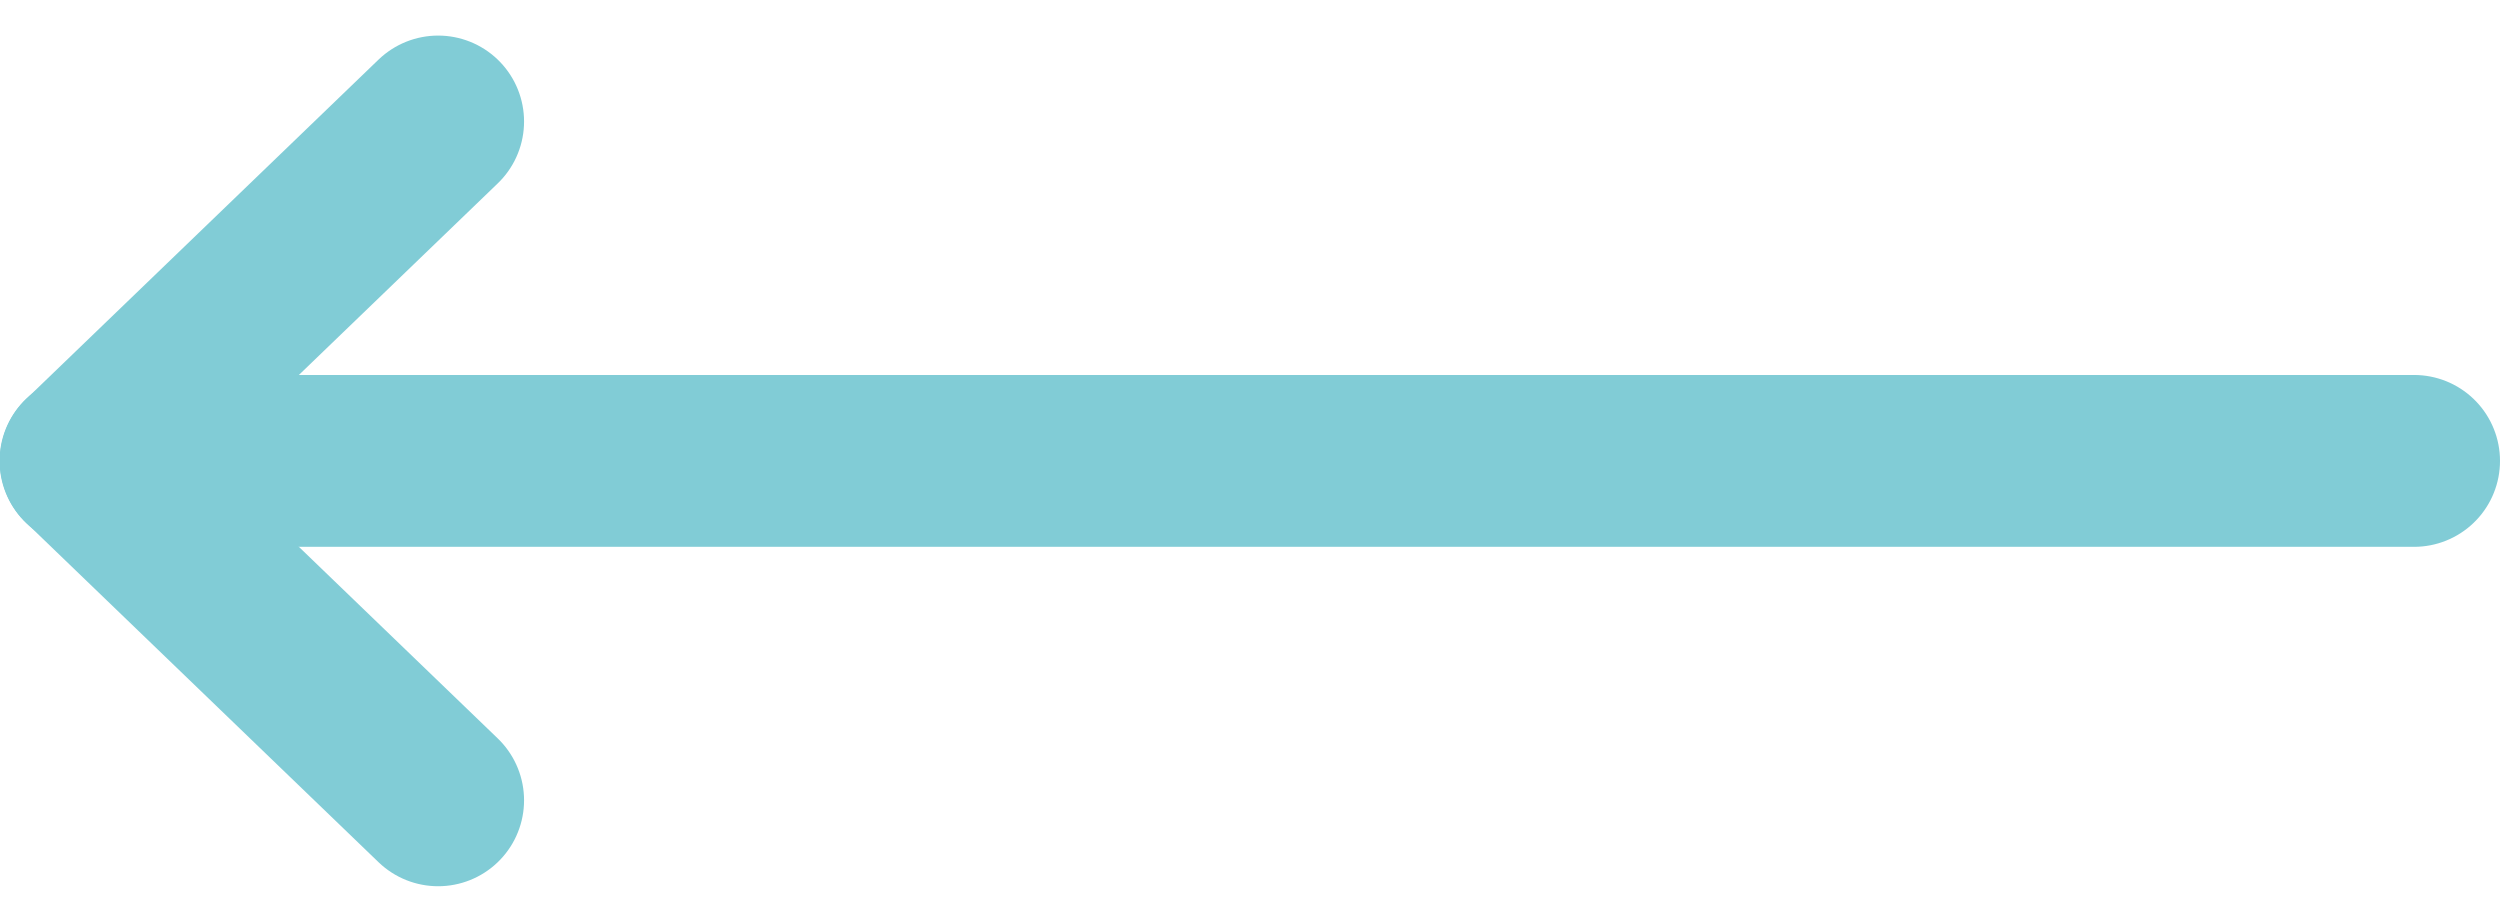
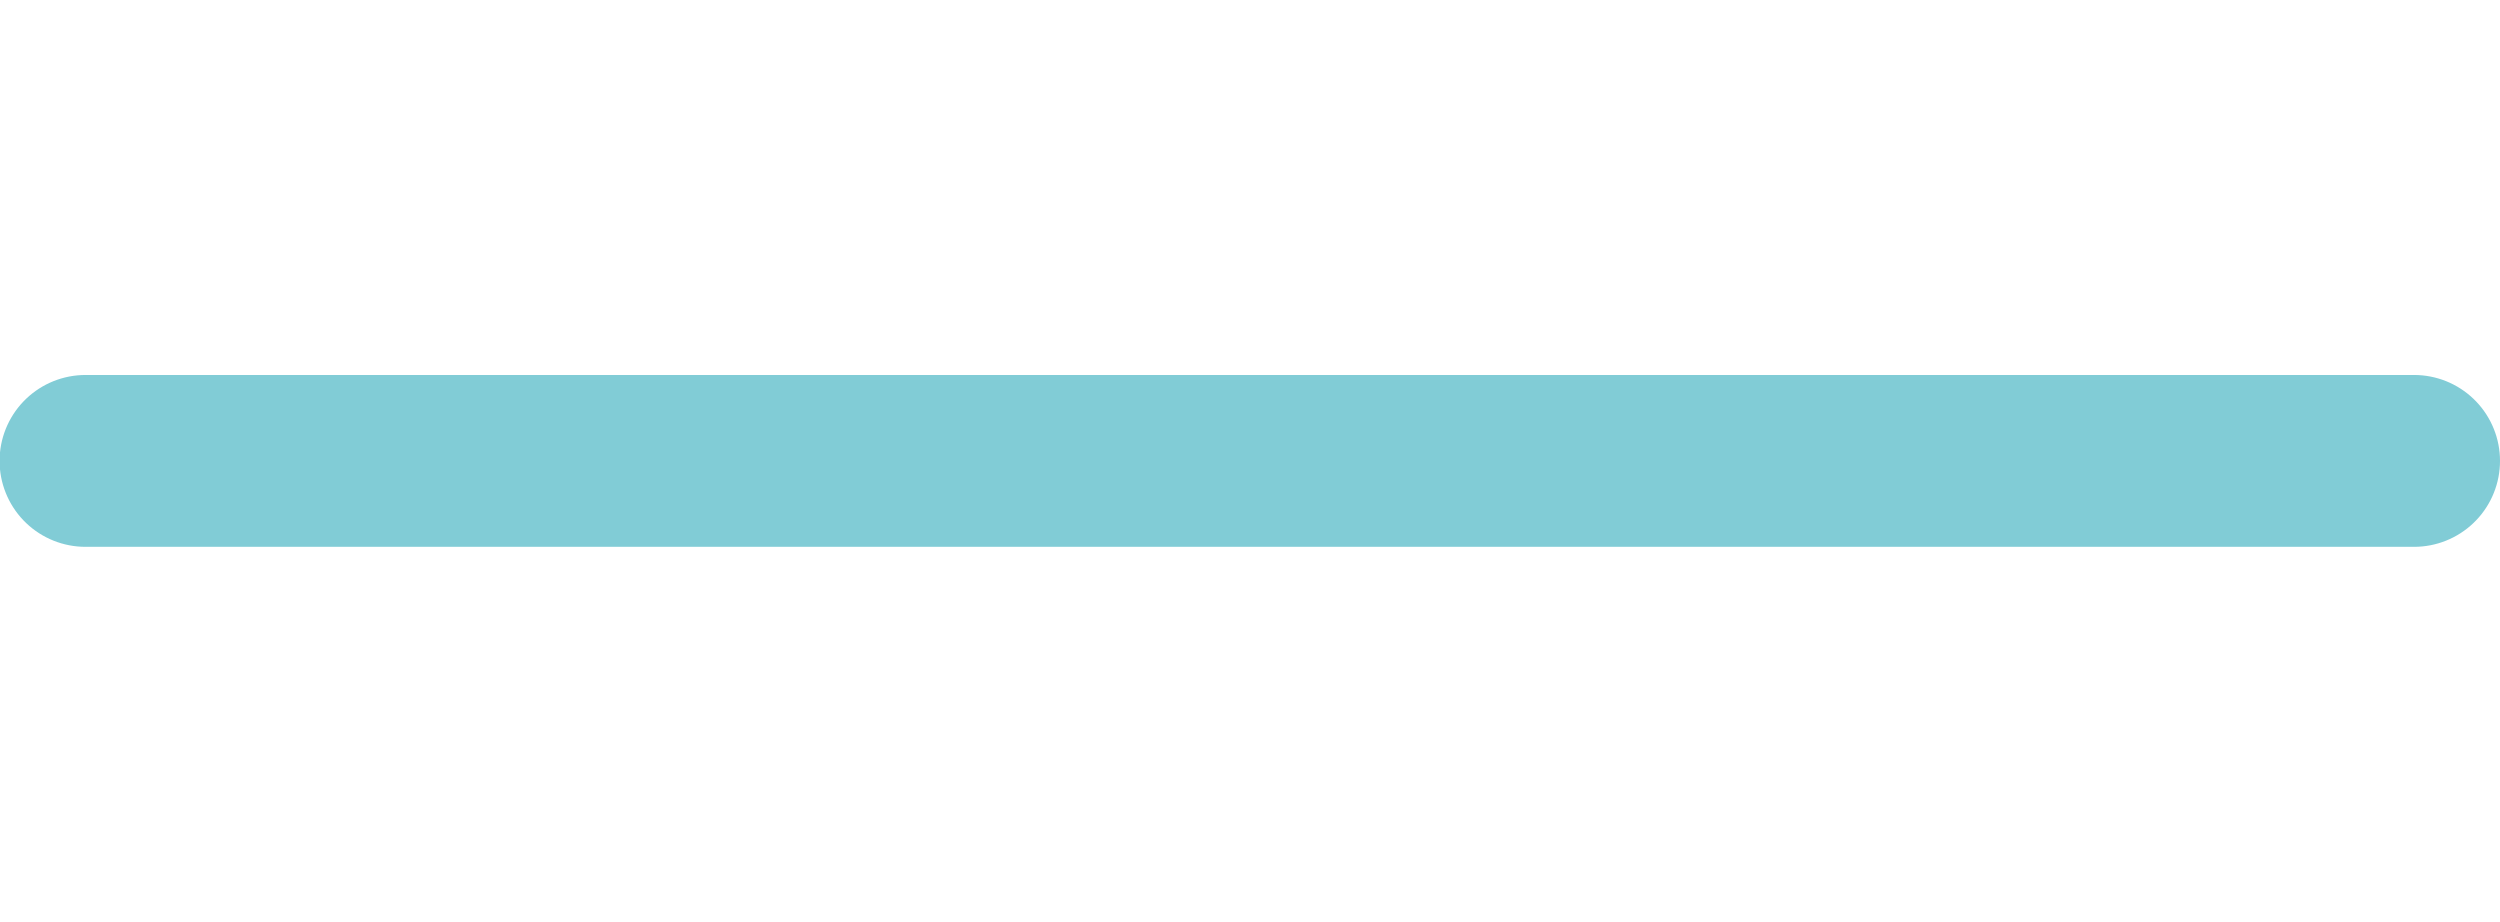
<svg xmlns="http://www.w3.org/2000/svg" width="29.095" height="10.728" viewBox="0 0 29.095 10.728">
  <g id="Icon_feather-arrow-right" data-name="Icon feather-arrow-right" transform="translate(28.095 9.314) rotate(180)">
    <path id="Path_75" data-name="Path 75" d="M0,0H27.1" transform="translate(0 3.95)" fill="none" stroke="#81CCD6" stroke-linecap="round" stroke-linejoin="round" stroke-width="2" />
-     <path id="Path_76" data-name="Path 76" d="M0,0,4.1,3.95,0,7.9" transform="translate(22.996 0)" fill="none" stroke="#81CCD6" stroke-linecap="round" stroke-linejoin="round" stroke-width="2" />
  </g>
</svg>